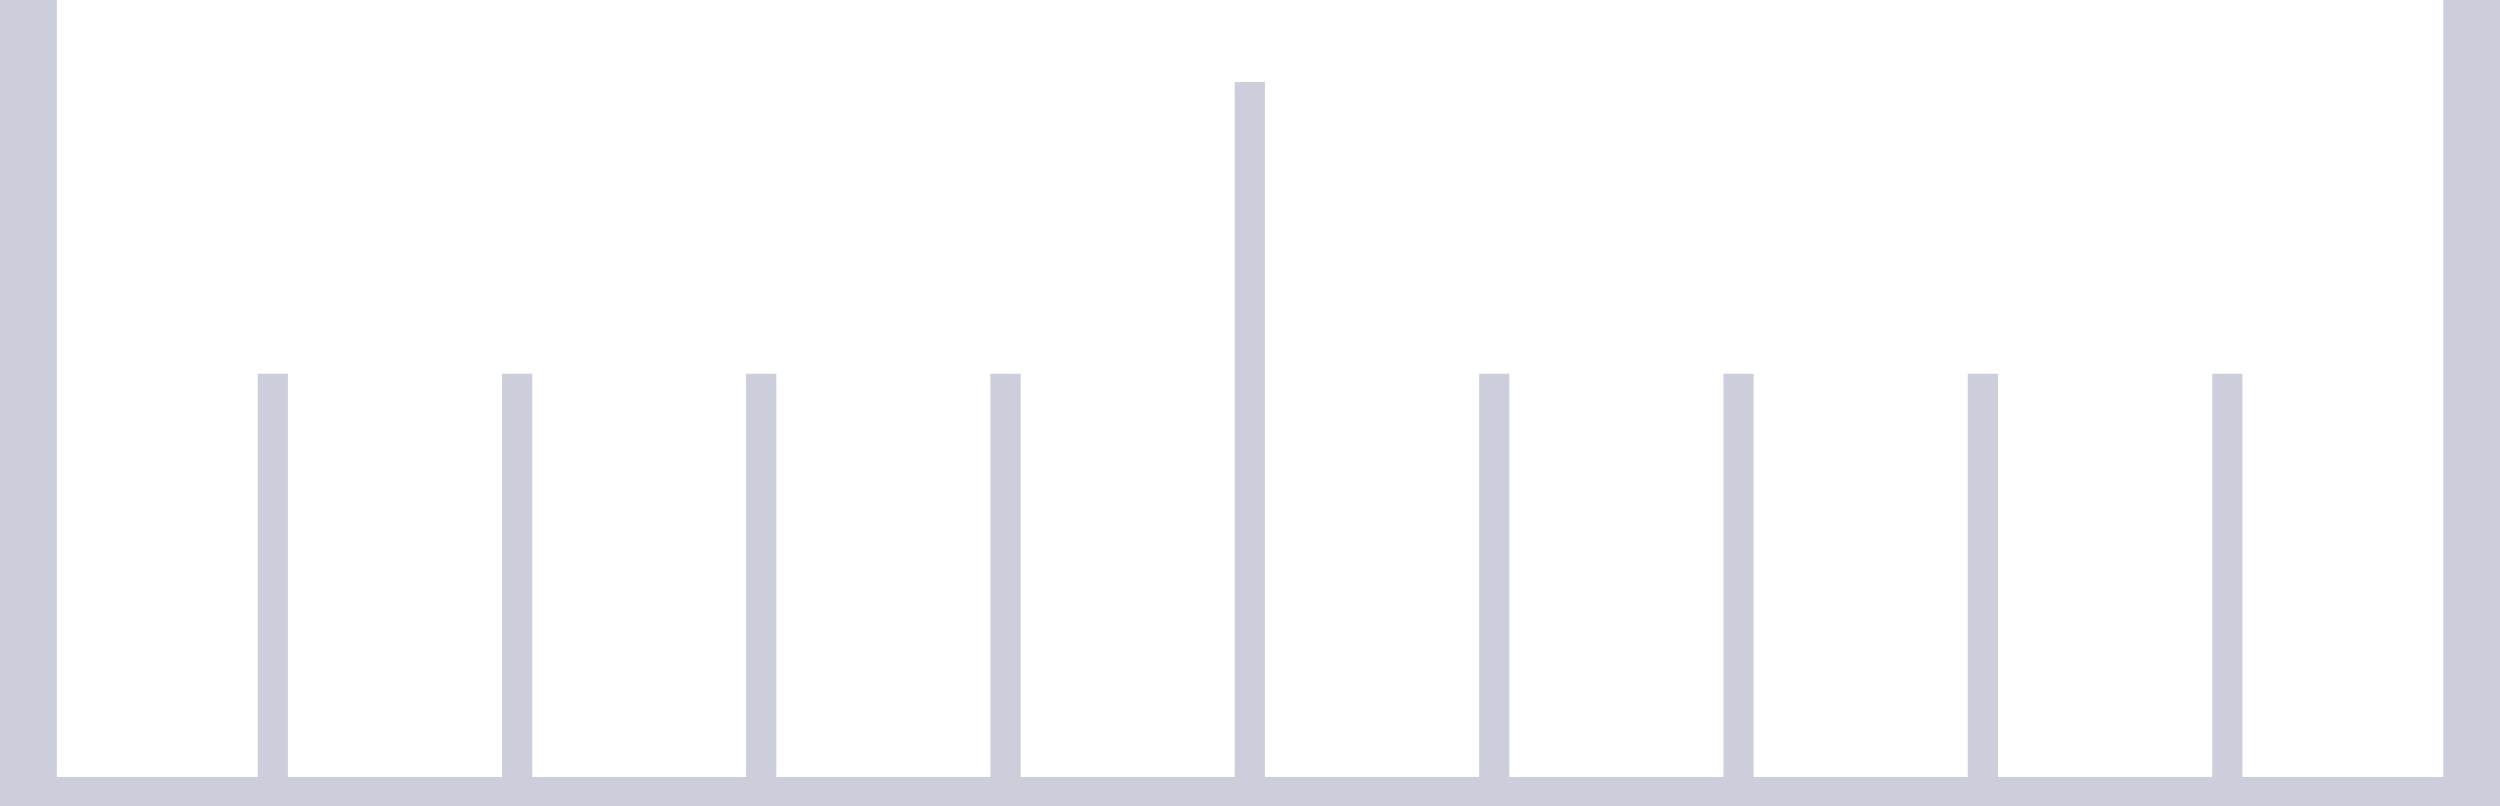
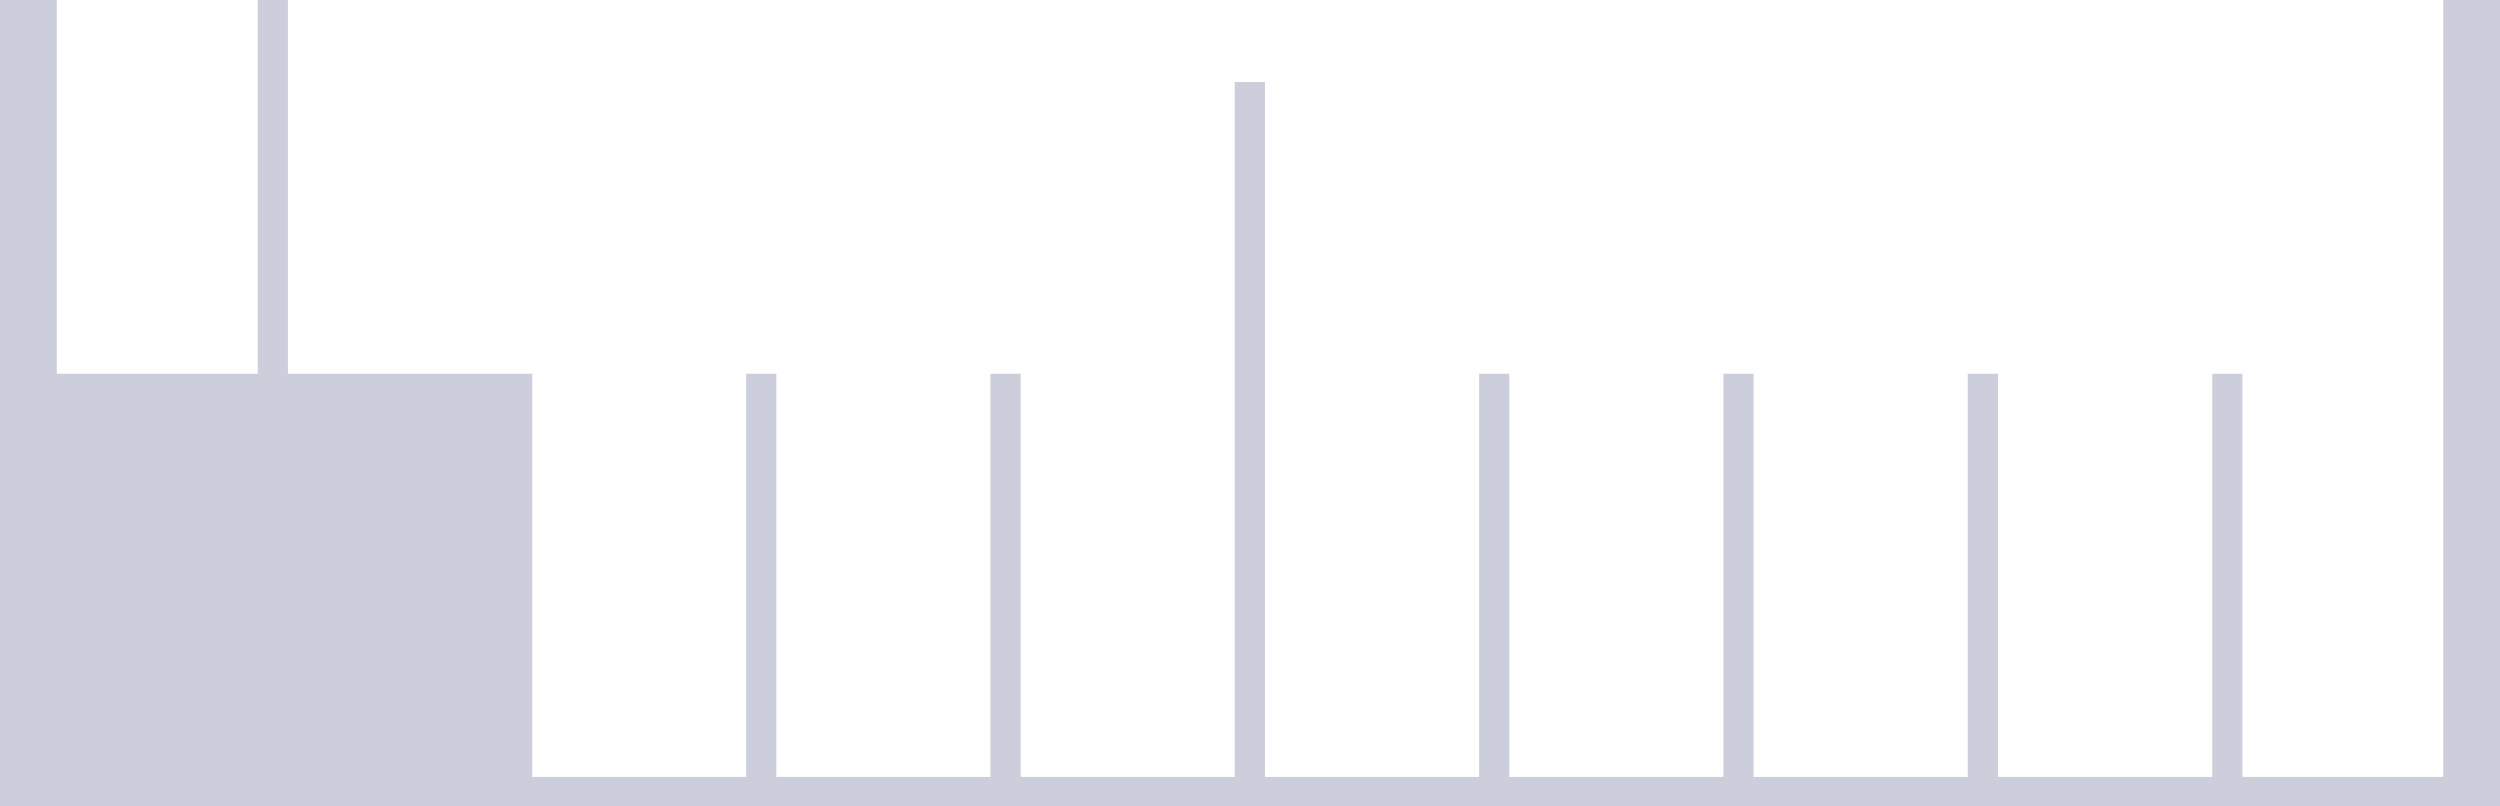
<svg xmlns="http://www.w3.org/2000/svg" width="62" height="20" viewBox="0 0 62 20">
-   <path id="パス_76528" data-name="パス 76528" d="M0,0V20H1.407V.732H6.388v10h.749v-10h5.311v10H13.2v-10h5.311v10h.748v-10h5.311v10h.748v-10h5.311V17.967h.749V.732h5.31v10h.749v-10h5.31v10h.749v-10H48.8v10h.749v-10h5.31v10h.749v-10h4.982V20H62V0Z" transform="translate(62 20) rotate(180)" fill="#cccfdb" />
+   <path id="パス_76528" data-name="パス 76528" d="M0,0V20H1.407V.732H6.388v10h.749v-10h5.311v10H13.2v-10h5.311v10h.748v-10h5.311v10h.748v-10h5.311V17.967h.749V.732h5.31v10h.749v-10h5.31v10h.749v-10H48.8v10h.749h5.31v10h.749v-10h4.982V20H62V0Z" transform="translate(62 20) rotate(180)" fill="#cccfdb" />
</svg>